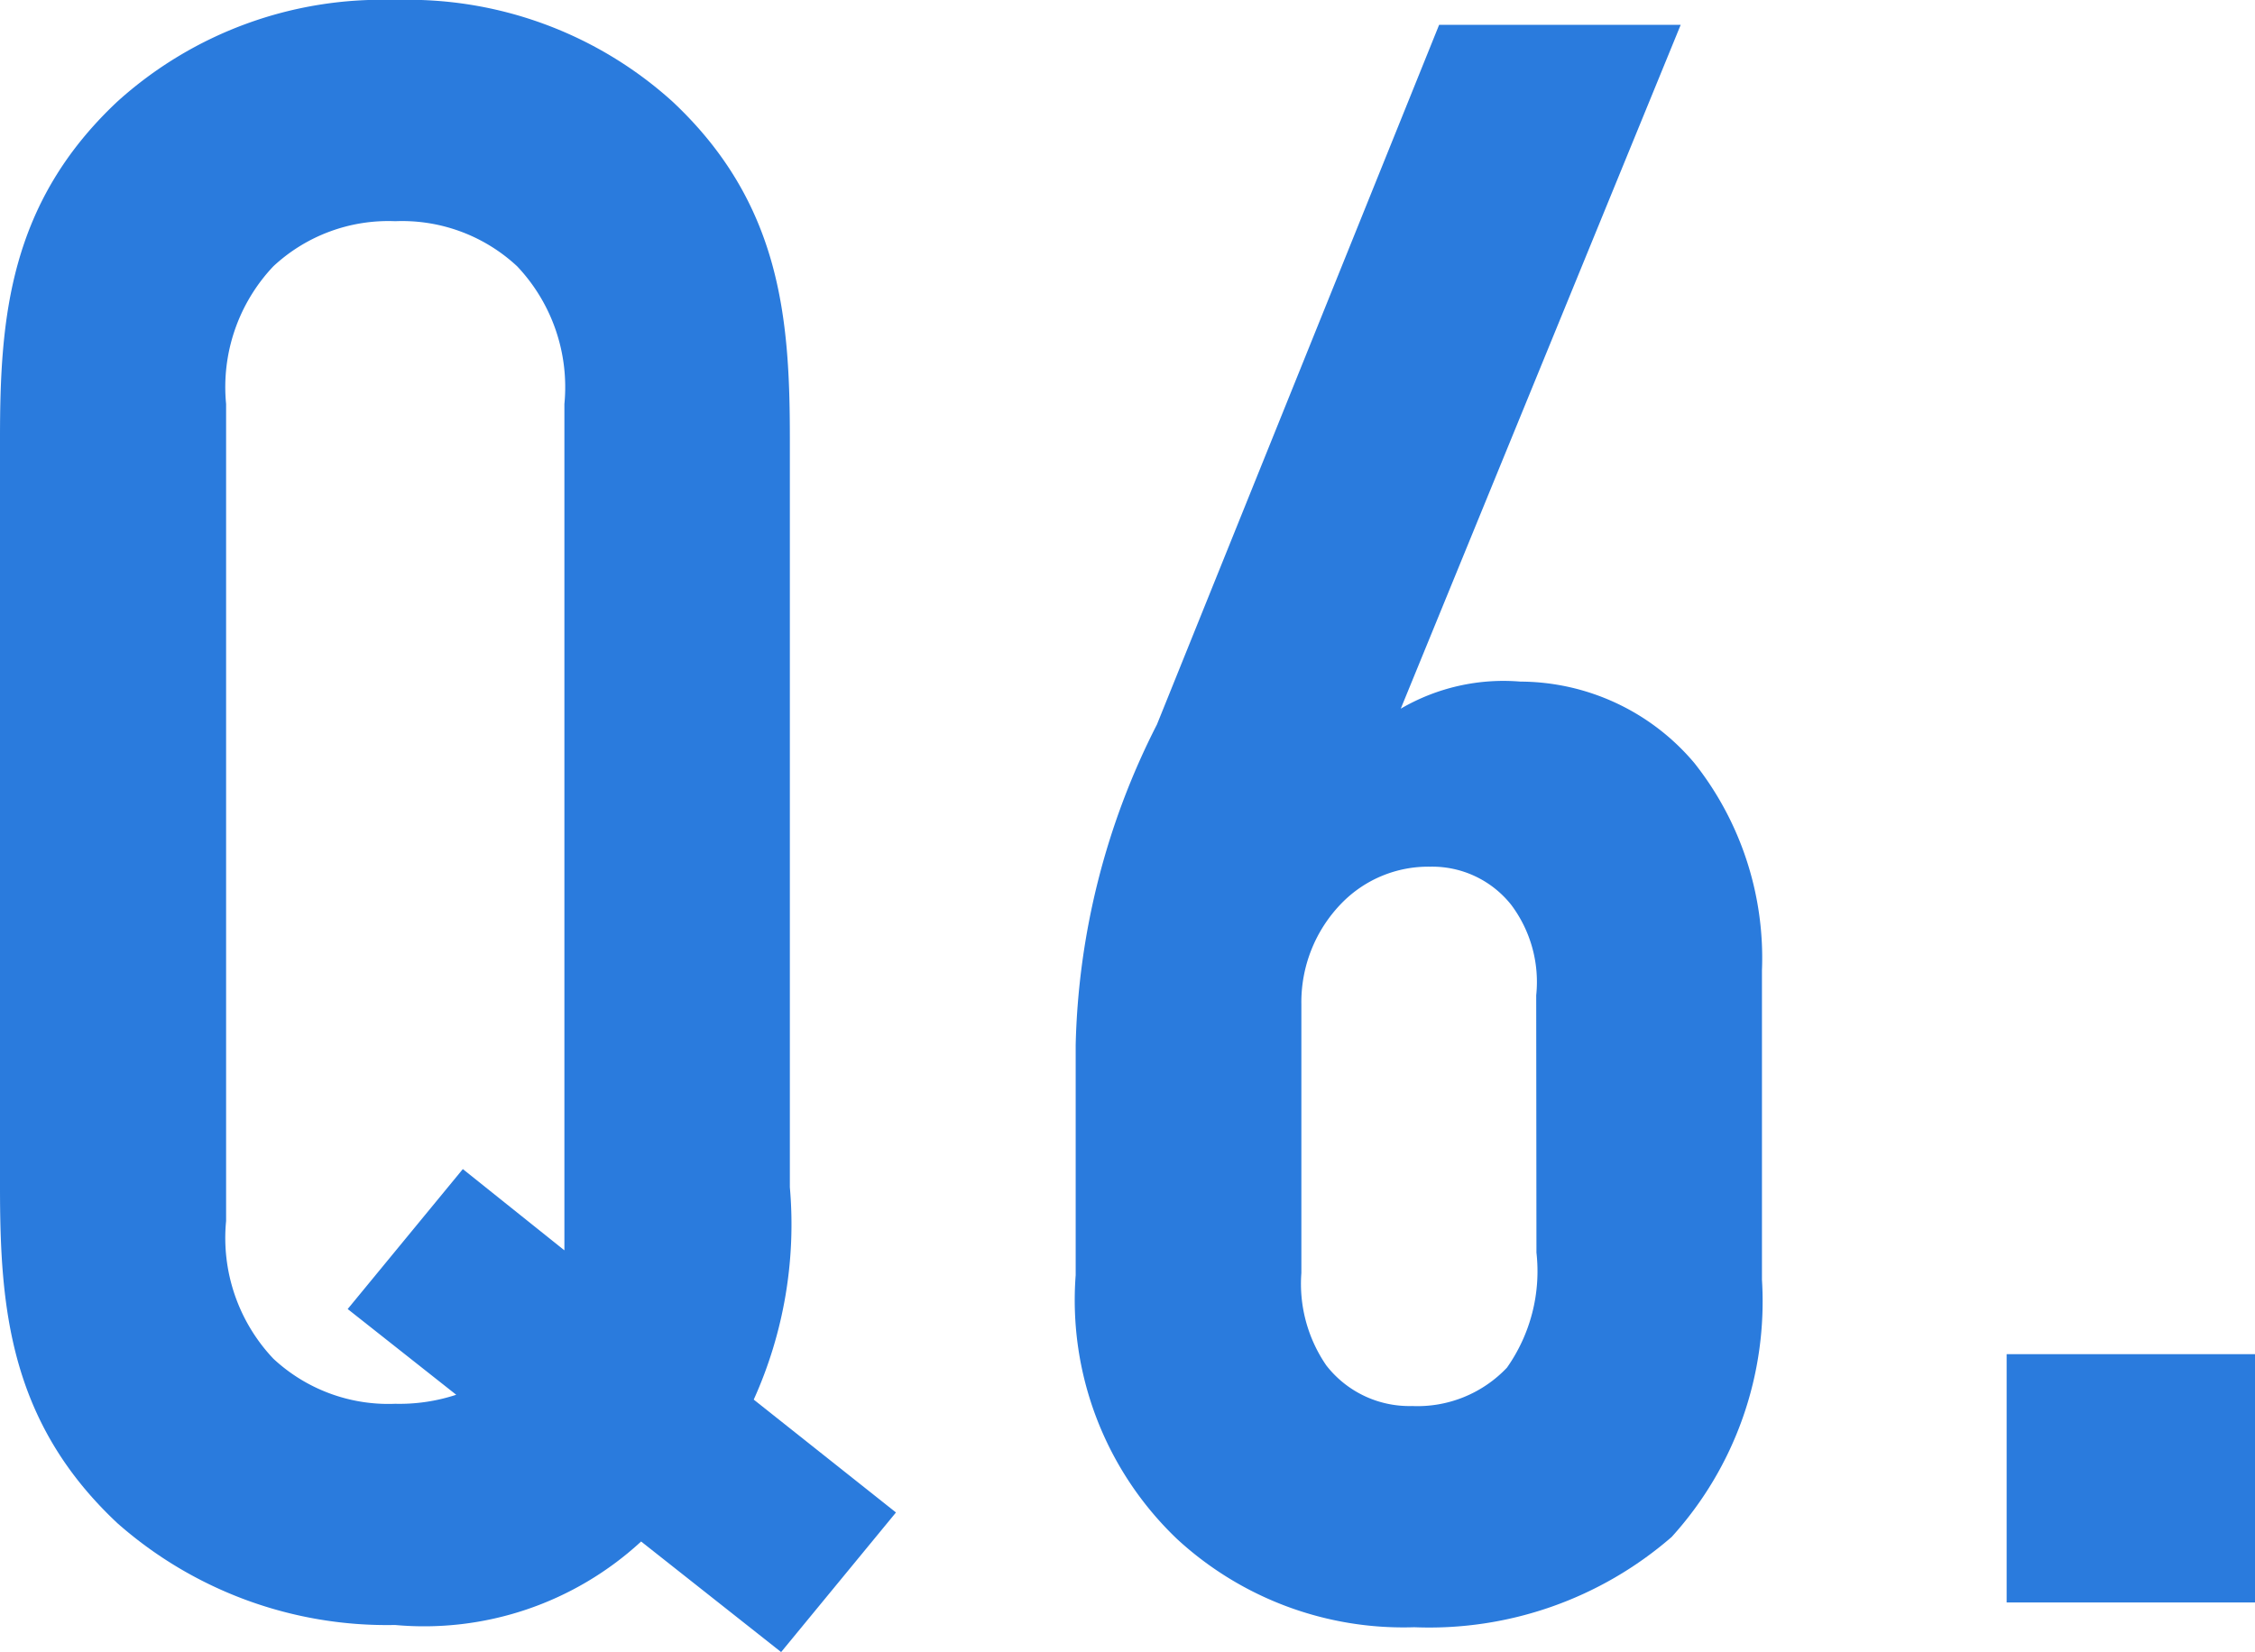
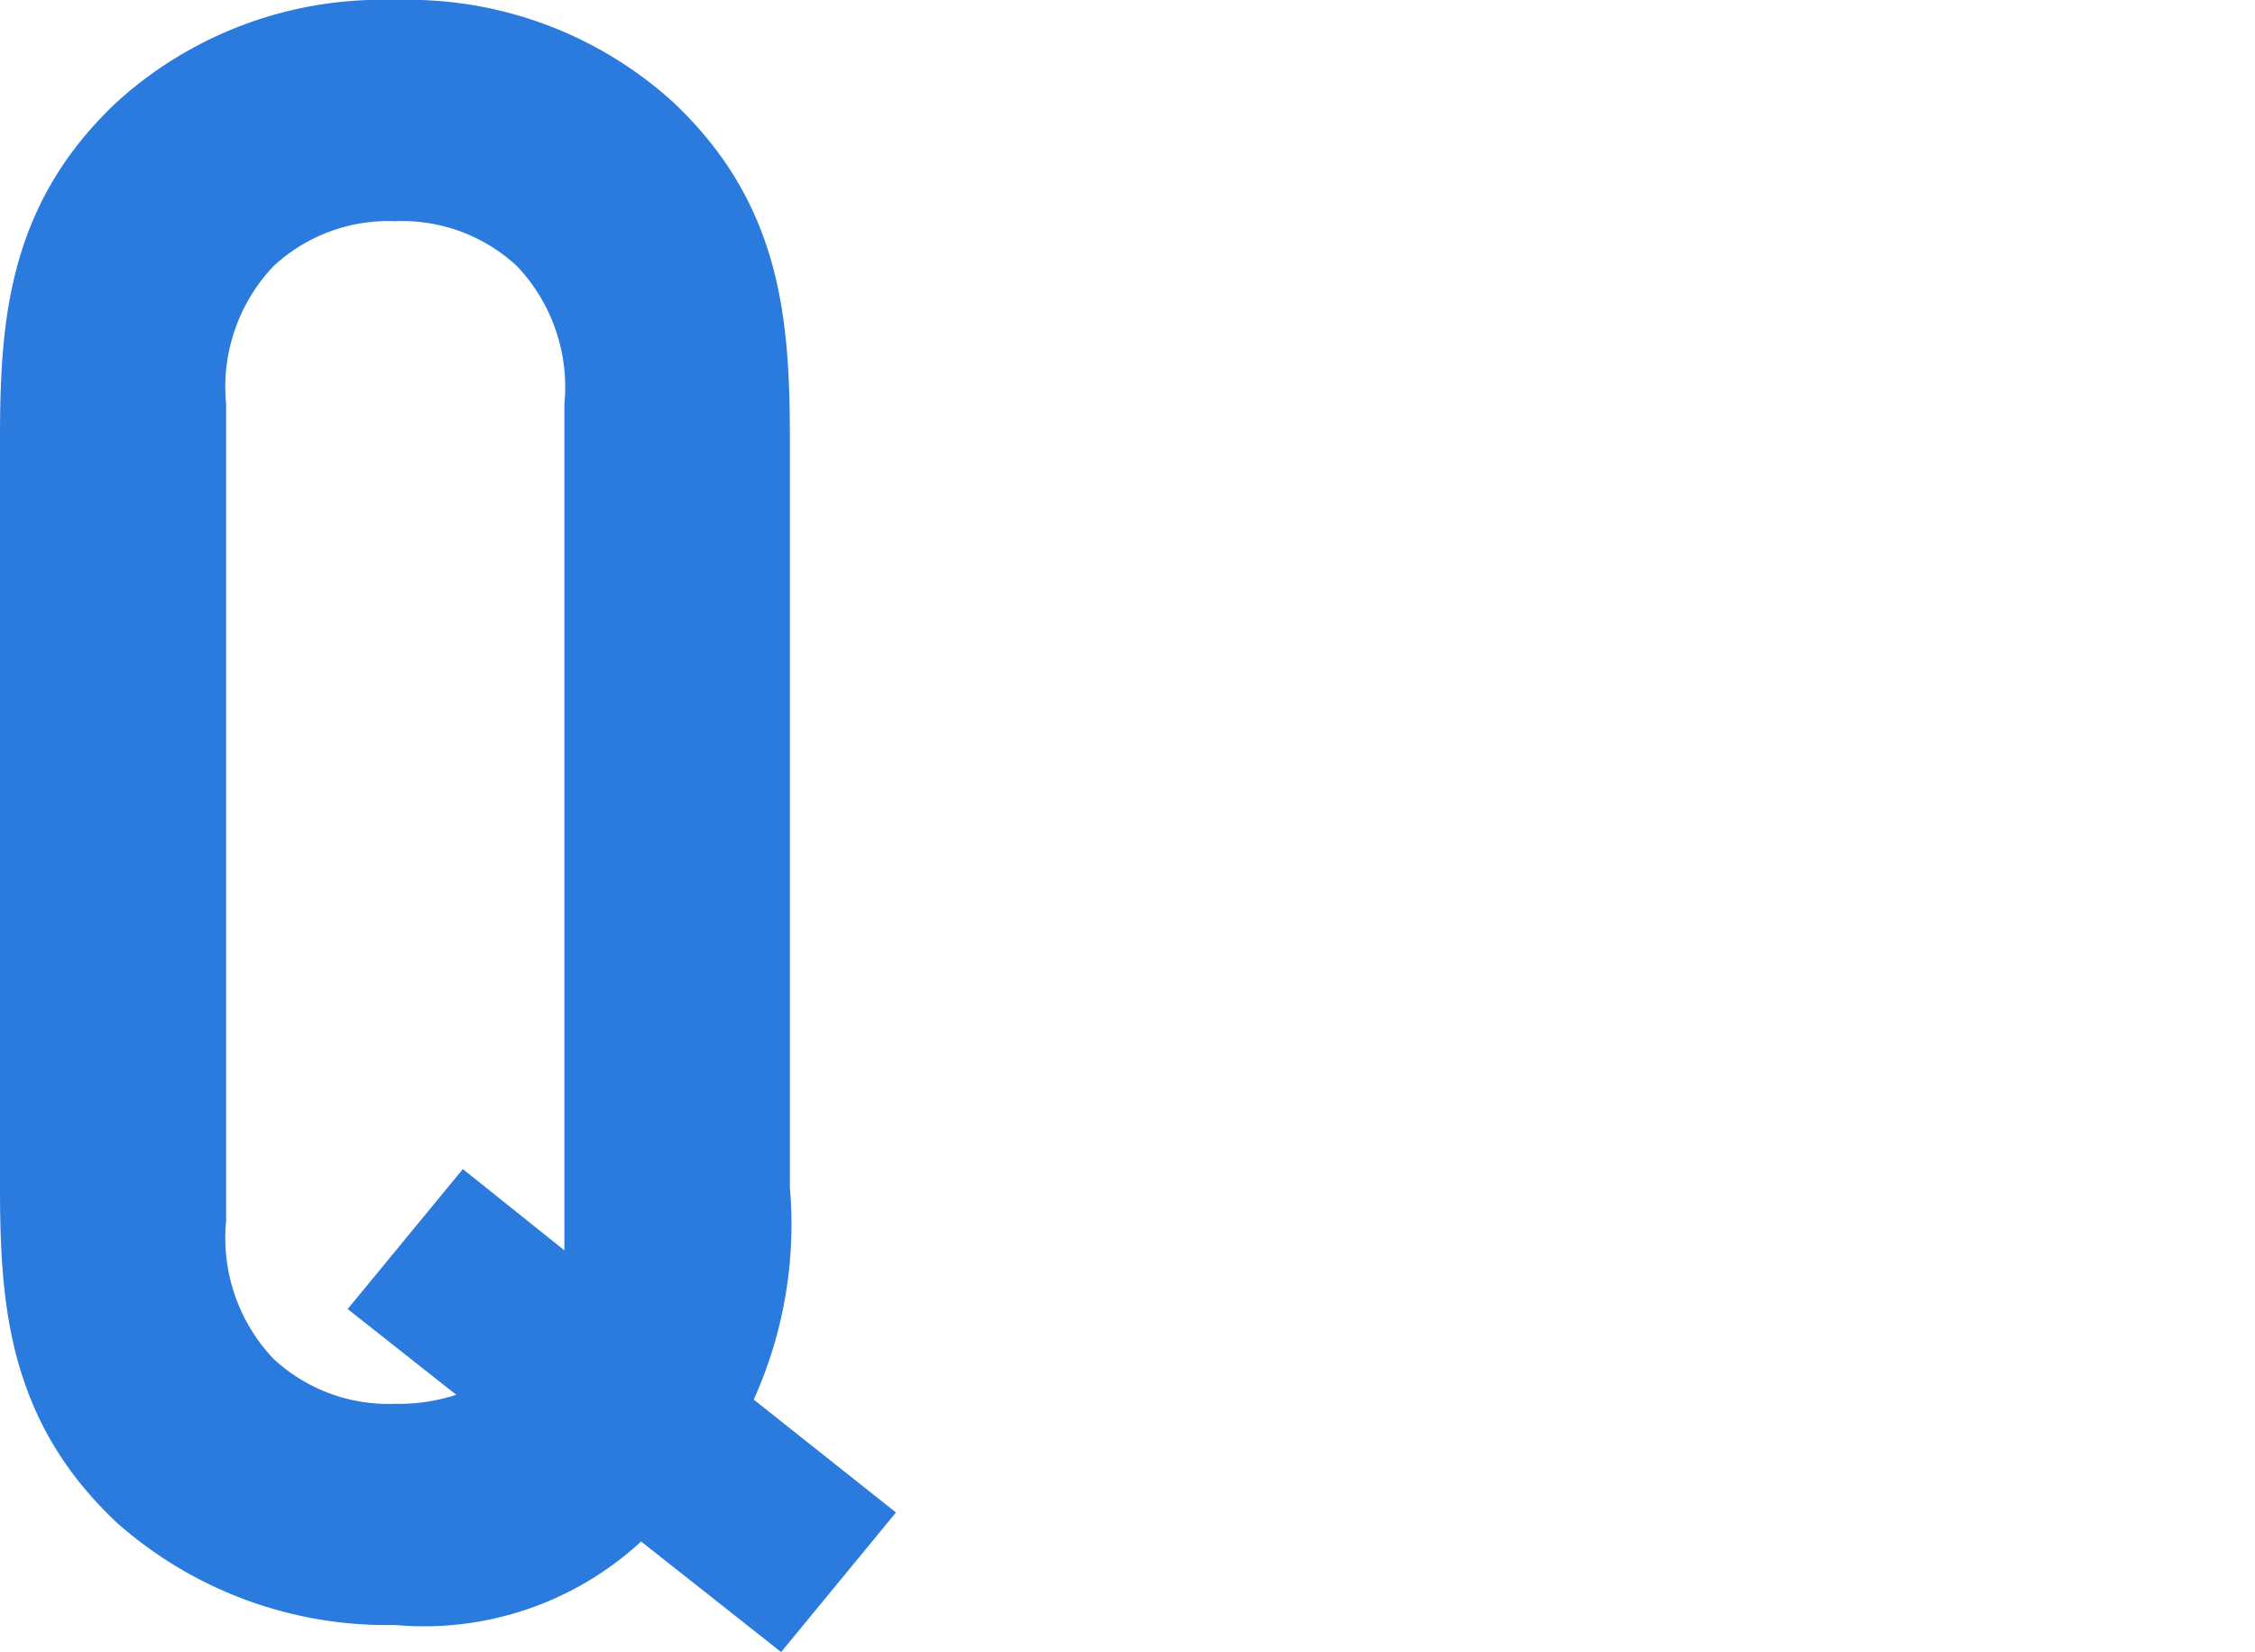
<svg xmlns="http://www.w3.org/2000/svg" width="38.208" height="28" viewBox="0 0 38.208 28">
  <g transform="translate(4656 9417)">
    <path d="M0,7.421c0-2.027.153-3.978,1.989-5.7A6.68,6.68,0,0,1,6.694,0a6.68,6.68,0,0,1,4.7,1.721c1.836,1.721,1.989,3.672,1.989,5.7v12.7a7.213,7.213,0,0,1-.612,3.6l2.41,1.913L13.235,28l-2.372-1.874a5.422,5.422,0,0,1-4.169,1.415,6.9,6.9,0,0,1-4.7-1.721C.153,24.1,0,22.148,0,20.12ZM5.891,22.186l1.951-2.372,1.721,1.377V6.847a2.978,2.978,0,0,0-.8-2.333,2.857,2.857,0,0,0-2.066-.765,2.857,2.857,0,0,0-2.066.765,2.978,2.978,0,0,0-.8,2.333V20.694a2.978,2.978,0,0,0,.8,2.333,2.857,2.857,0,0,0,2.066.765,3.072,3.072,0,0,0,1.033-.153Z" transform="translate(-4656 -9417)" fill="#2a7bdd" />
-     <rect width="4.208" height="4.208" transform="translate(-4622 -9394.049)" fill="#2a7bdd" />
-     <path d="M106.374.28l-4.743,11.59a3.451,3.451,0,0,1,2.027-.459,3.871,3.871,0,0,1,2.945,1.377,5.322,5.322,0,0,1,1.148,3.519v5.24a5.94,5.94,0,0,1-1.53,4.361,6.26,6.26,0,0,1-4.361,1.53,5.655,5.655,0,0,1-4.016-1.492,5.593,5.593,0,0,1-1.721-4.475v-3.9A12.566,12.566,0,0,1,97.5,12.138L102.281.28Zm-2.448,16.448a2.177,2.177,0,0,0-.421-1.53,1.707,1.707,0,0,0-1.377-.65,2.048,2.048,0,0,0-1.492.612,2.4,2.4,0,0,0-.689,1.721v4.552A2.443,2.443,0,0,0,100.369,23a1.783,1.783,0,0,0,1.454.689,2.088,2.088,0,0,0,1.607-.65,2.836,2.836,0,0,0,.5-1.951Z" transform="translate(-4733.897 -9416.859)" fill="#2a7bdd" />
  </g>
</svg>